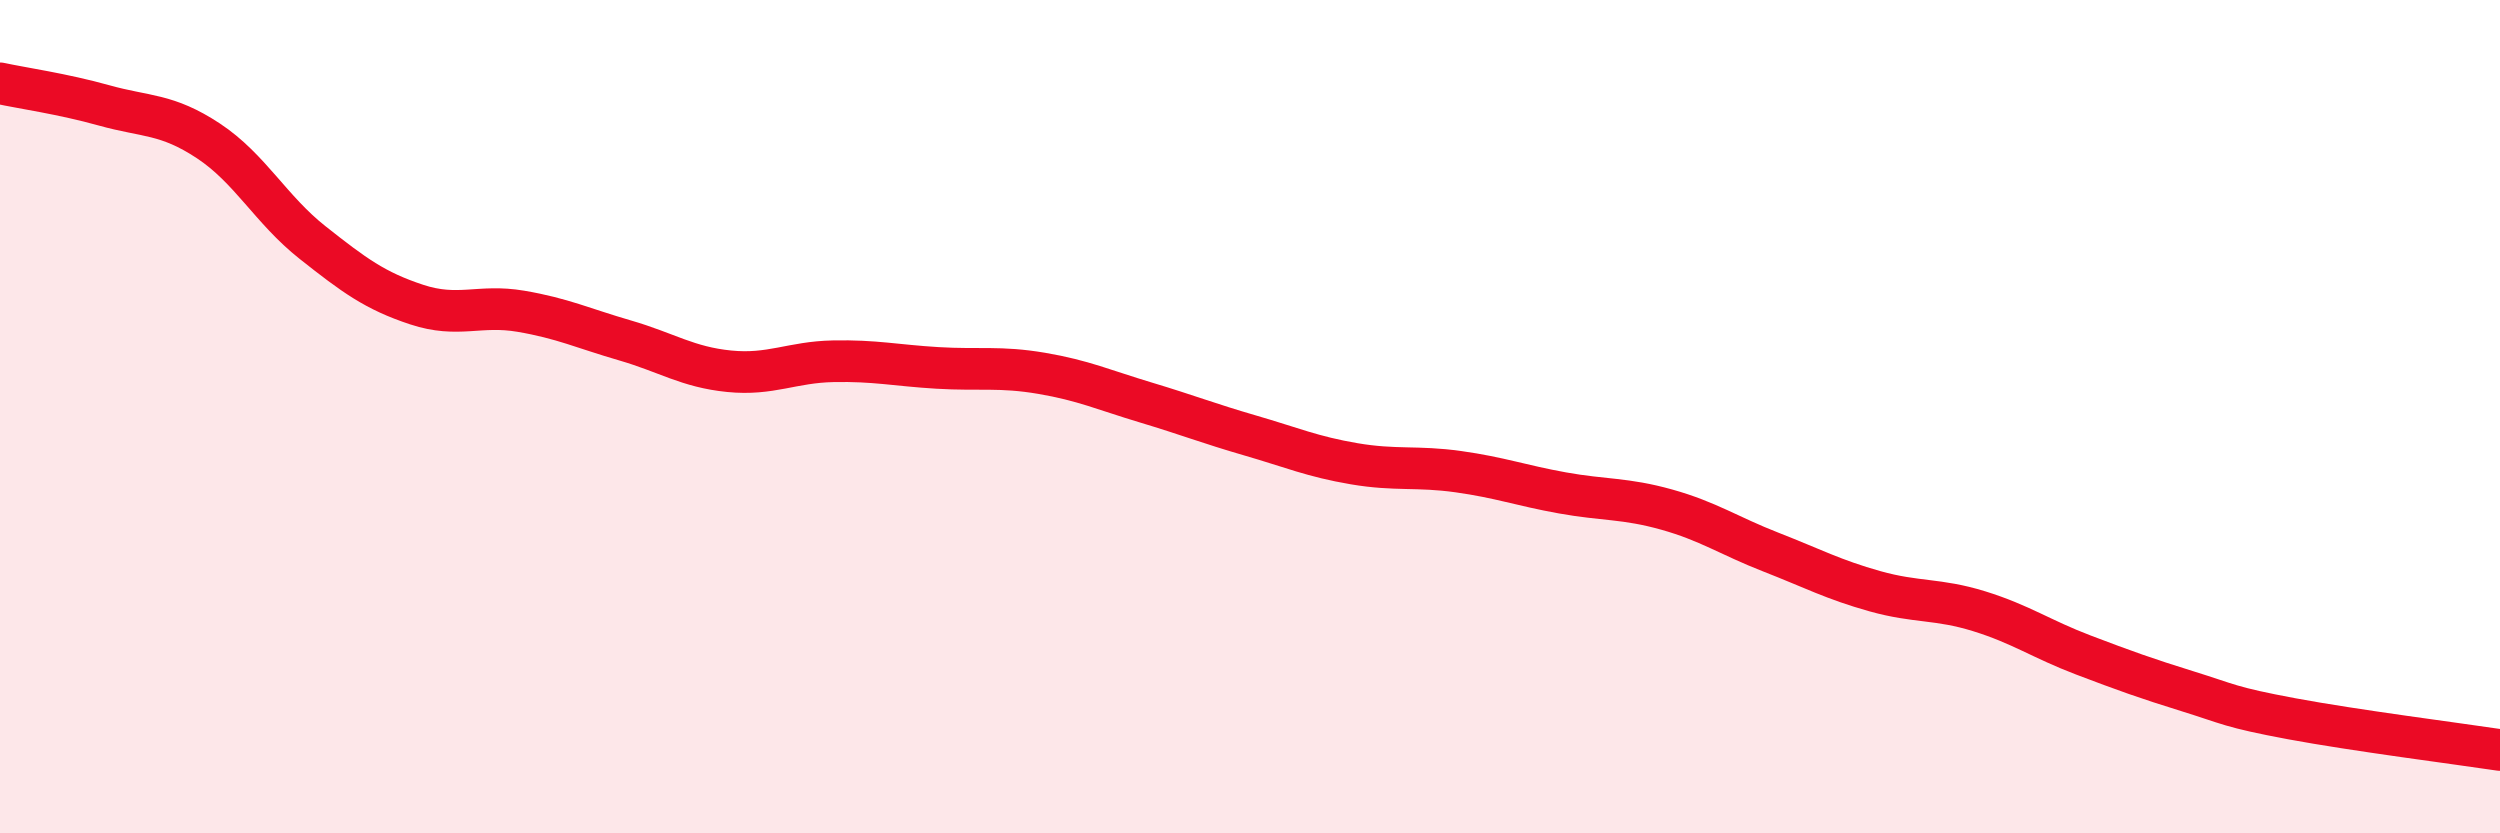
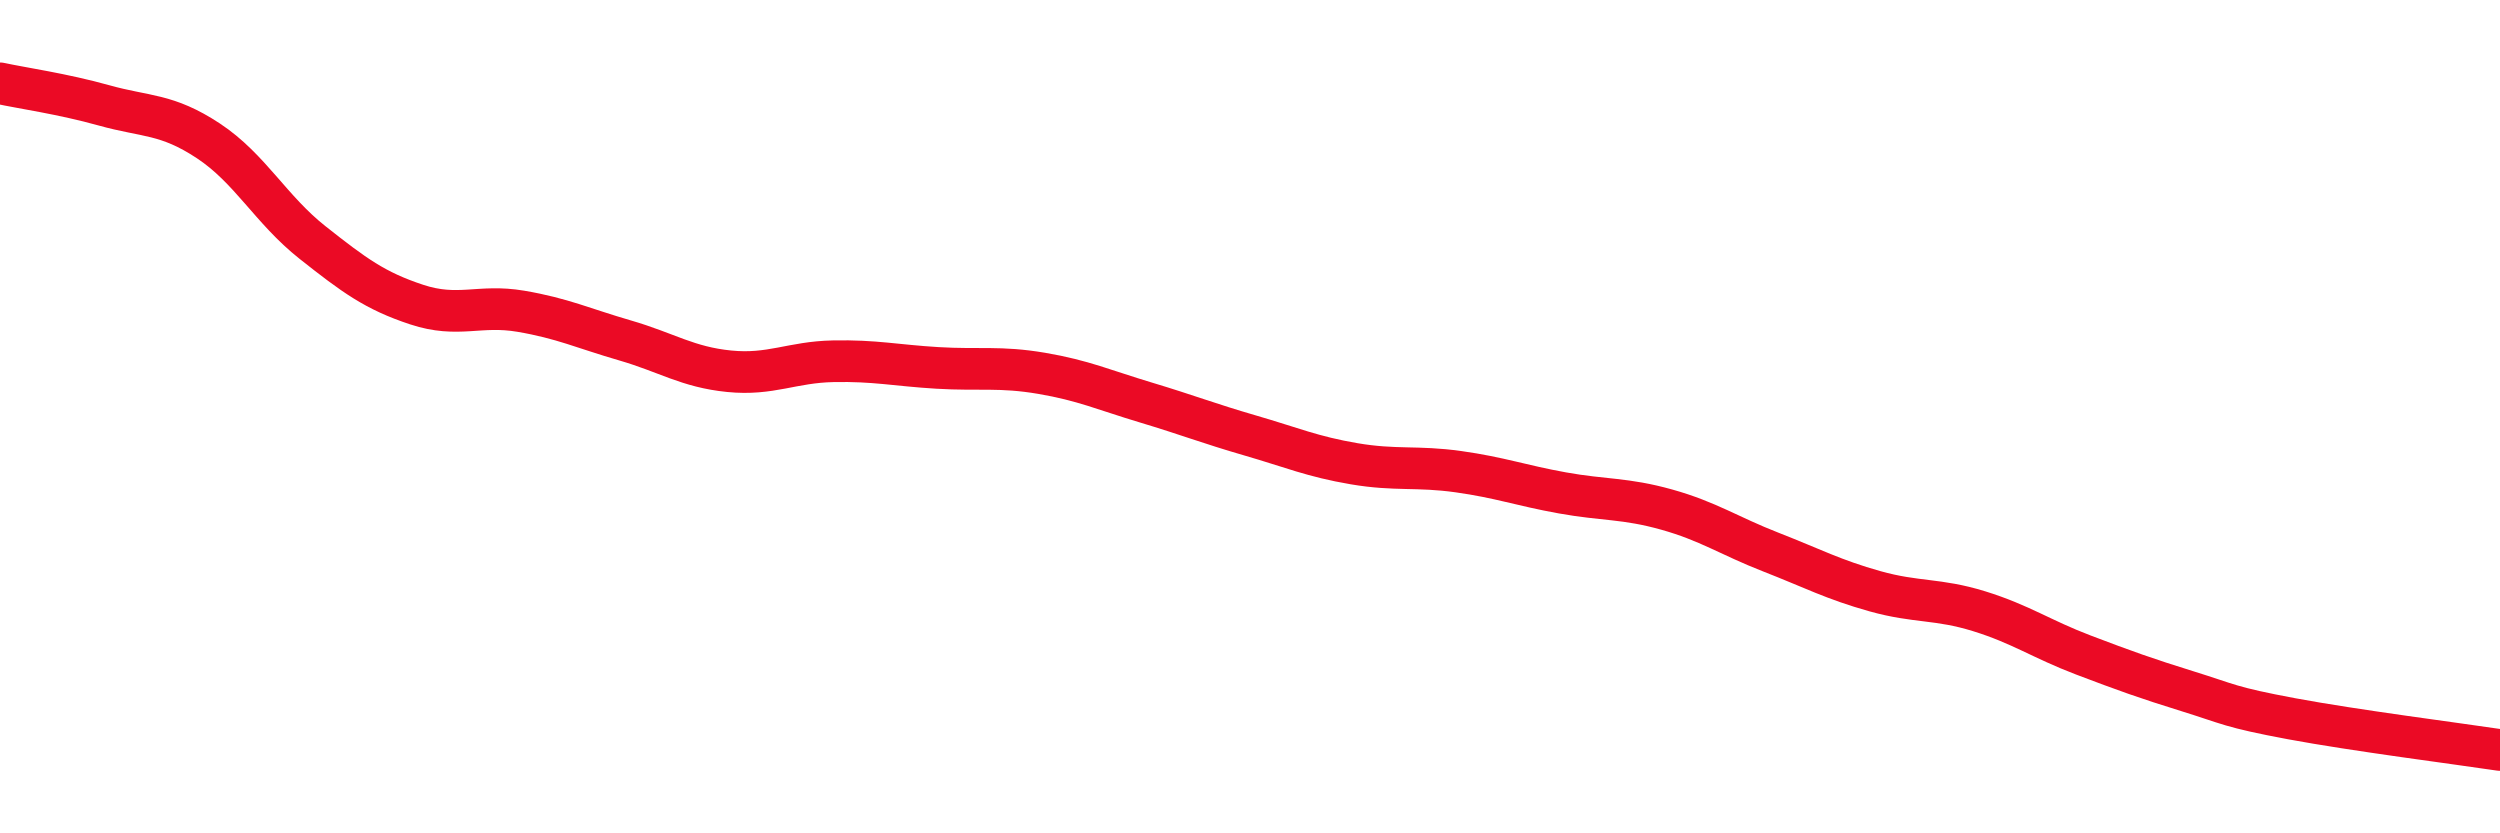
<svg xmlns="http://www.w3.org/2000/svg" width="60" height="20" viewBox="0 0 60 20">
-   <path d="M 0,2 C 0.5,2.11 1.5,2.25 2.5,2.53 C 3.5,2.81 4,2.72 5,3.38 C 6,4.04 6.5,5.03 7.5,5.82 C 8.5,6.61 9,6.98 10,7.31 C 11,7.64 11.5,7.3 12.5,7.47 C 13.5,7.64 14,7.88 15,8.17 C 16,8.46 16.5,8.81 17.5,8.91 C 18.5,9.01 19,8.69 20,8.67 C 21,8.65 21.5,8.77 22.5,8.83 C 23.5,8.89 24,8.79 25,8.96 C 26,9.13 26.5,9.36 27.5,9.66 C 28.5,9.96 29,10.16 30,10.45 C 31,10.74 31.5,10.96 32.5,11.13 C 33.5,11.3 34,11.18 35,11.32 C 36,11.46 36.5,11.65 37.5,11.83 C 38.5,12.01 39,11.95 40,12.23 C 41,12.51 41.5,12.86 42.5,13.25 C 43.5,13.64 44,13.91 45,14.19 C 46,14.47 46.5,14.36 47.5,14.67 C 48.5,14.98 49,15.34 50,15.72 C 51,16.1 51.5,16.28 52.5,16.59 C 53.5,16.9 53.5,16.97 55,17.25 C 56.5,17.53 59,17.85 60,18L60 20L0 20Z" fill="#EB0A25" opacity="0.1" stroke-linecap="round" stroke-linejoin="round" />
  <path d="M 0,2 C 0.5,2.11 1.5,2.25 2.5,2.53 C 3.5,2.81 4,2.72 5,3.38 C 6,4.04 6.5,5.03 7.5,5.82 C 8.5,6.61 9,6.98 10,7.31 C 11,7.64 11.5,7.3 12.5,7.47 C 13.5,7.64 14,7.88 15,8.17 C 16,8.46 16.5,8.81 17.5,8.91 C 18.5,9.01 19,8.69 20,8.67 C 21,8.65 21.5,8.77 22.5,8.83 C 23.5,8.89 24,8.79 25,8.96 C 26,9.13 26.5,9.36 27.5,9.66 C 28.5,9.96 29,10.16 30,10.45 C 31,10.74 31.5,10.96 32.5,11.13 C 33.5,11.3 34,11.18 35,11.32 C 36,11.46 36.5,11.65 37.5,11.83 C 38.5,12.01 39,11.95 40,12.23 C 41,12.51 41.5,12.86 42.5,13.25 C 43.5,13.64 44,13.91 45,14.19 C 46,14.47 46.5,14.36 47.5,14.67 C 48.5,14.98 49,15.34 50,15.72 C 51,16.1 51.5,16.28 52.5,16.59 C 53.5,16.9 53.5,16.97 55,17.25 C 56.5,17.53 59,17.85 60,18" stroke="#EB0A25" stroke-width="1" fill="none" stroke-linecap="round" stroke-linejoin="round" />
</svg>